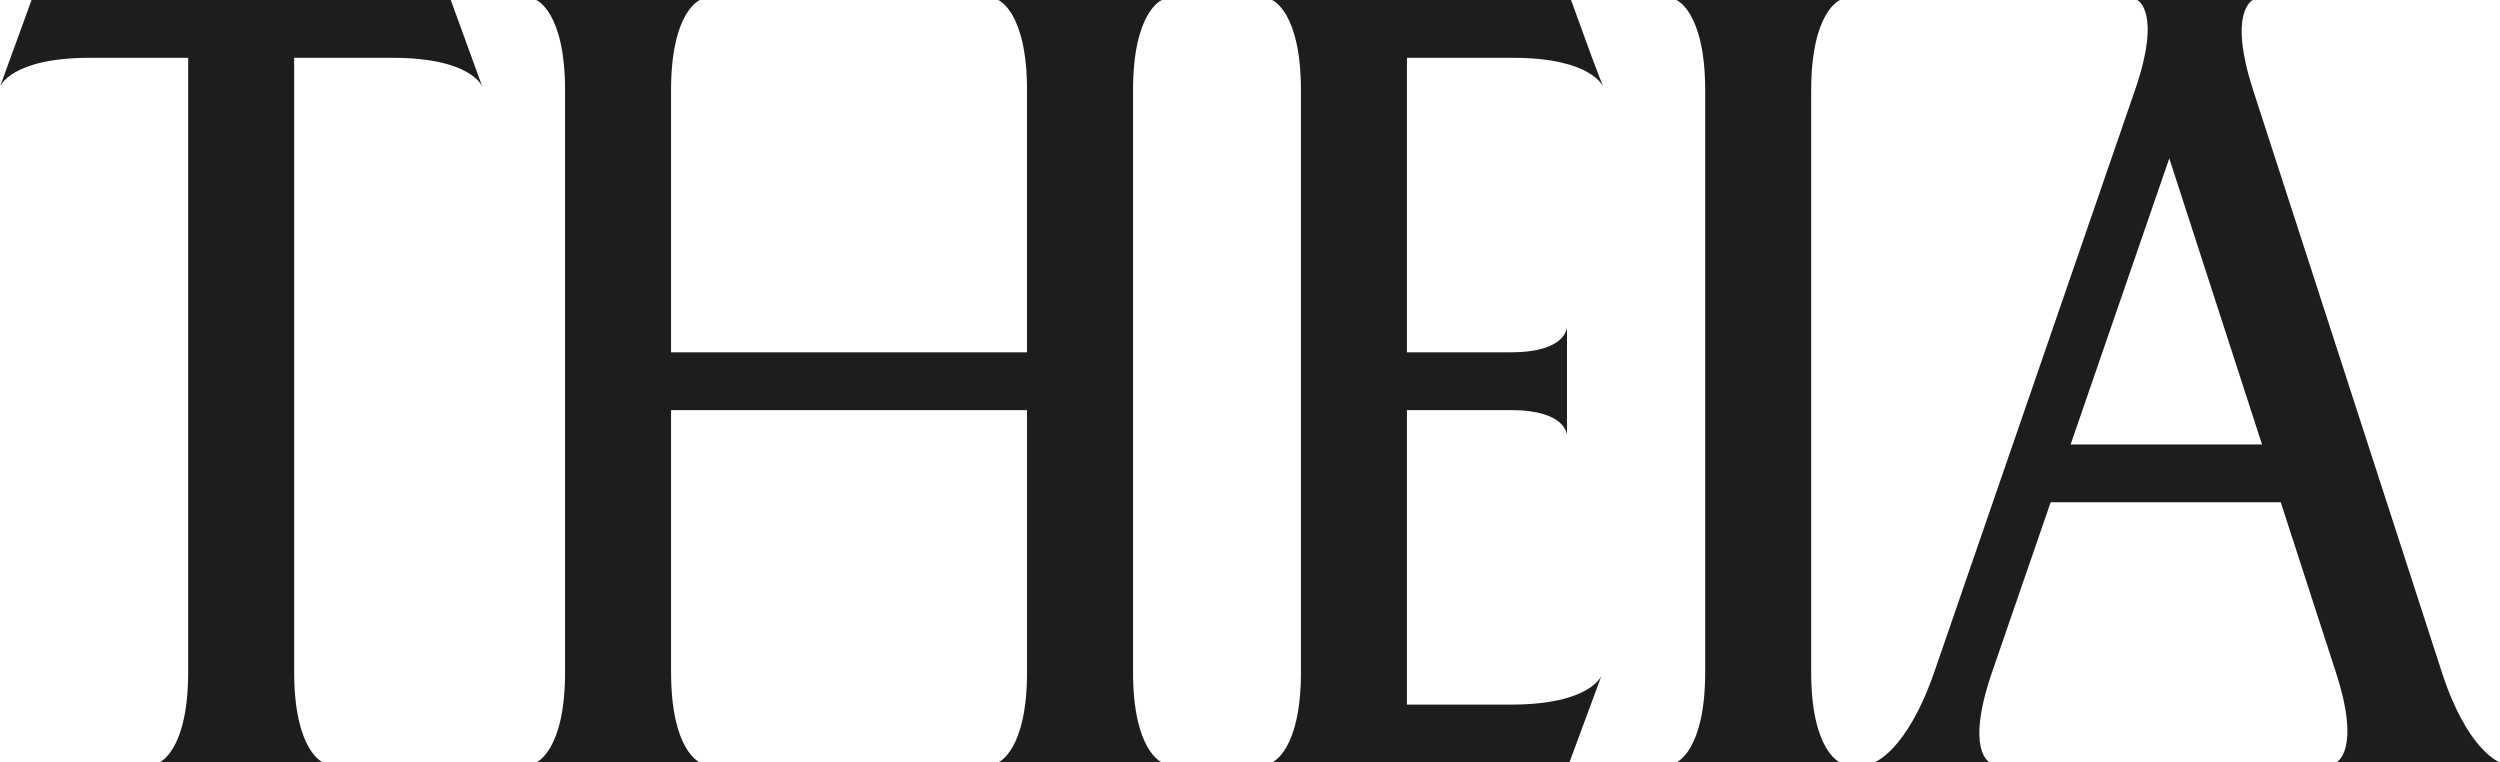
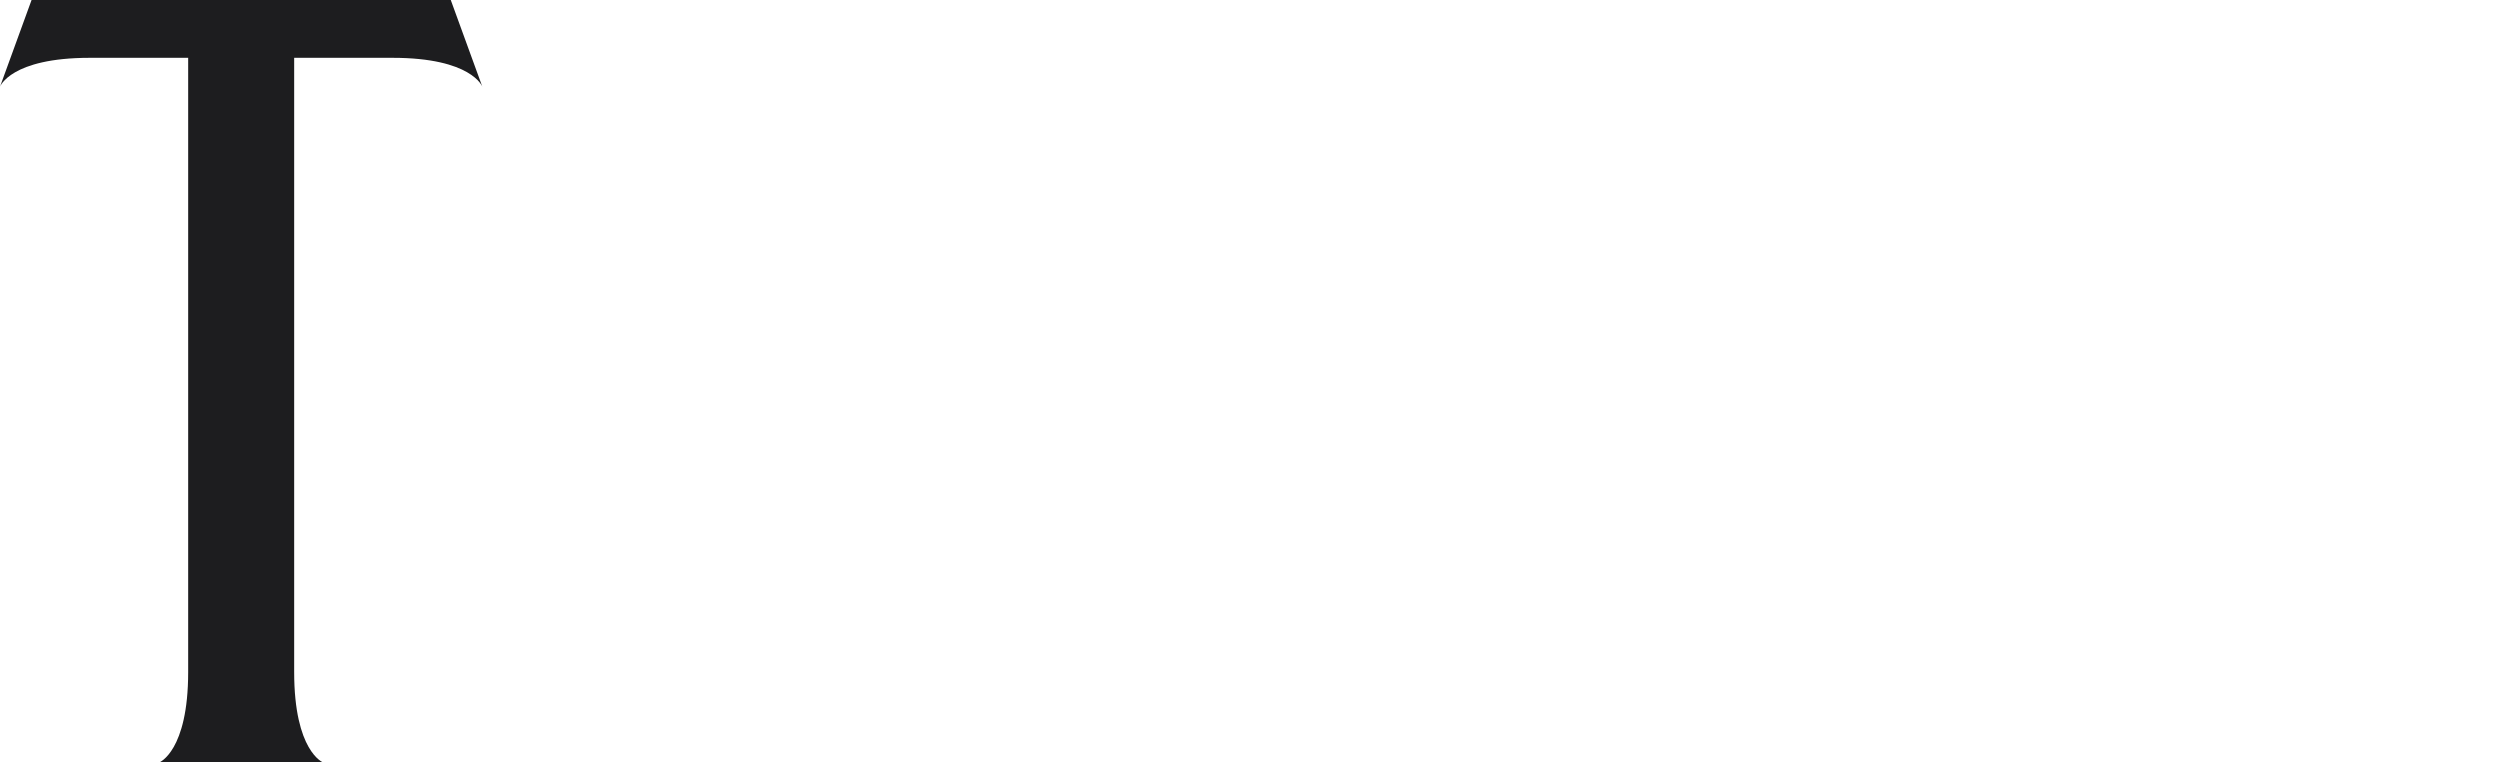
<svg xmlns="http://www.w3.org/2000/svg" xml:space="preserve" style="enable-background:new 0 0 1500 457.45;" viewBox="0 0 1500 457.45" y="0px" x="0px" id="Layer_1" version="1.1">
  <style type="text/css">
	.st0{fill:#1D1D1F;}
</style>
  <g>
-     <path d="M906.71,422.76h-62.55V246.07h62.37c33.67,0,33.67,15.18,33.67,15.18V196.2c0,0,0,15.18-33.67,15.18h-62.37   V34.69h63.53c47.56,0,54.19,17.34,54.19,17.34l-6.63-17.34L942.63,0H763.22c0,0,17.34,6.63,17.34,54.19v349.07   c0,47.56-17.34,54.19-17.34,54.19h178.43l19.25-52.03C960.9,405.42,954.28,422.76,906.71,422.76z" class="st0" />
-     <path d="M1086.71,403.26V54.19c0-47.56,17.34-54.19,17.34-54.19h-98.28c0,0,17.34,6.63,17.34,54.19v349.07   c0,47.56-17.34,54.19-17.34,54.19h98.28C1104.06,457.45,1086.71,450.82,1086.71,403.26z" class="st0" />
-     <path d="M679.82,403.26V54.19C679.82,6.63,697.16,0,697.16,0h-98.28c0,0,17.34,6.63,17.34,54.19v157.19H402.63V54.19   C402.63,6.63,419.98,0,419.98,0h-98.28c0,0,17.34,6.63,17.34,54.19v349.07c0,47.56-17.34,54.19-17.34,54.19h98.28   c0,0-17.34-6.63-17.34-54.19V246.07h213.59v157.19c0,47.56-17.34,54.19-17.34,54.19h98.28   C697.16,457.45,679.82,450.82,679.82,403.26z" class="st0" />
-     <path d="M1465.09,403.27L1351.92,54.19C1336.51,6.63,1351.69,0,1351.69,0h-69.38c0,0,15.04,6.63-1.35,54.19v0   l-120.4,349.07l0,0c-16.47,47.62-36.04,54.19-36.04,54.19h69.38c0,0-15.01-6.56,1.35-54.19l35.15-101.9h138.05l33.04,101.9h0   c15.51,47.62,0.22,54.19,0.22,54.19H1500C1500,457.45,1480.54,450.89,1465.09,403.27z M1242.37,266.67l59.2-171.63l55.64,171.63   H1242.37z" class="st0" />
    <path d="M270.46,0H18.94L0,52.03c0,0,6.31-17.34,53.87-17.34h59.03v368.57c0,47.56-17.34,54.19-17.34,54.19h98.28   c0,0-17.34-6.63-17.34-54.19V34.69h59.03c47.56,0,53.87,17.34,53.87,17.34L270.46,0z" class="st0" />
  </g>
</svg>